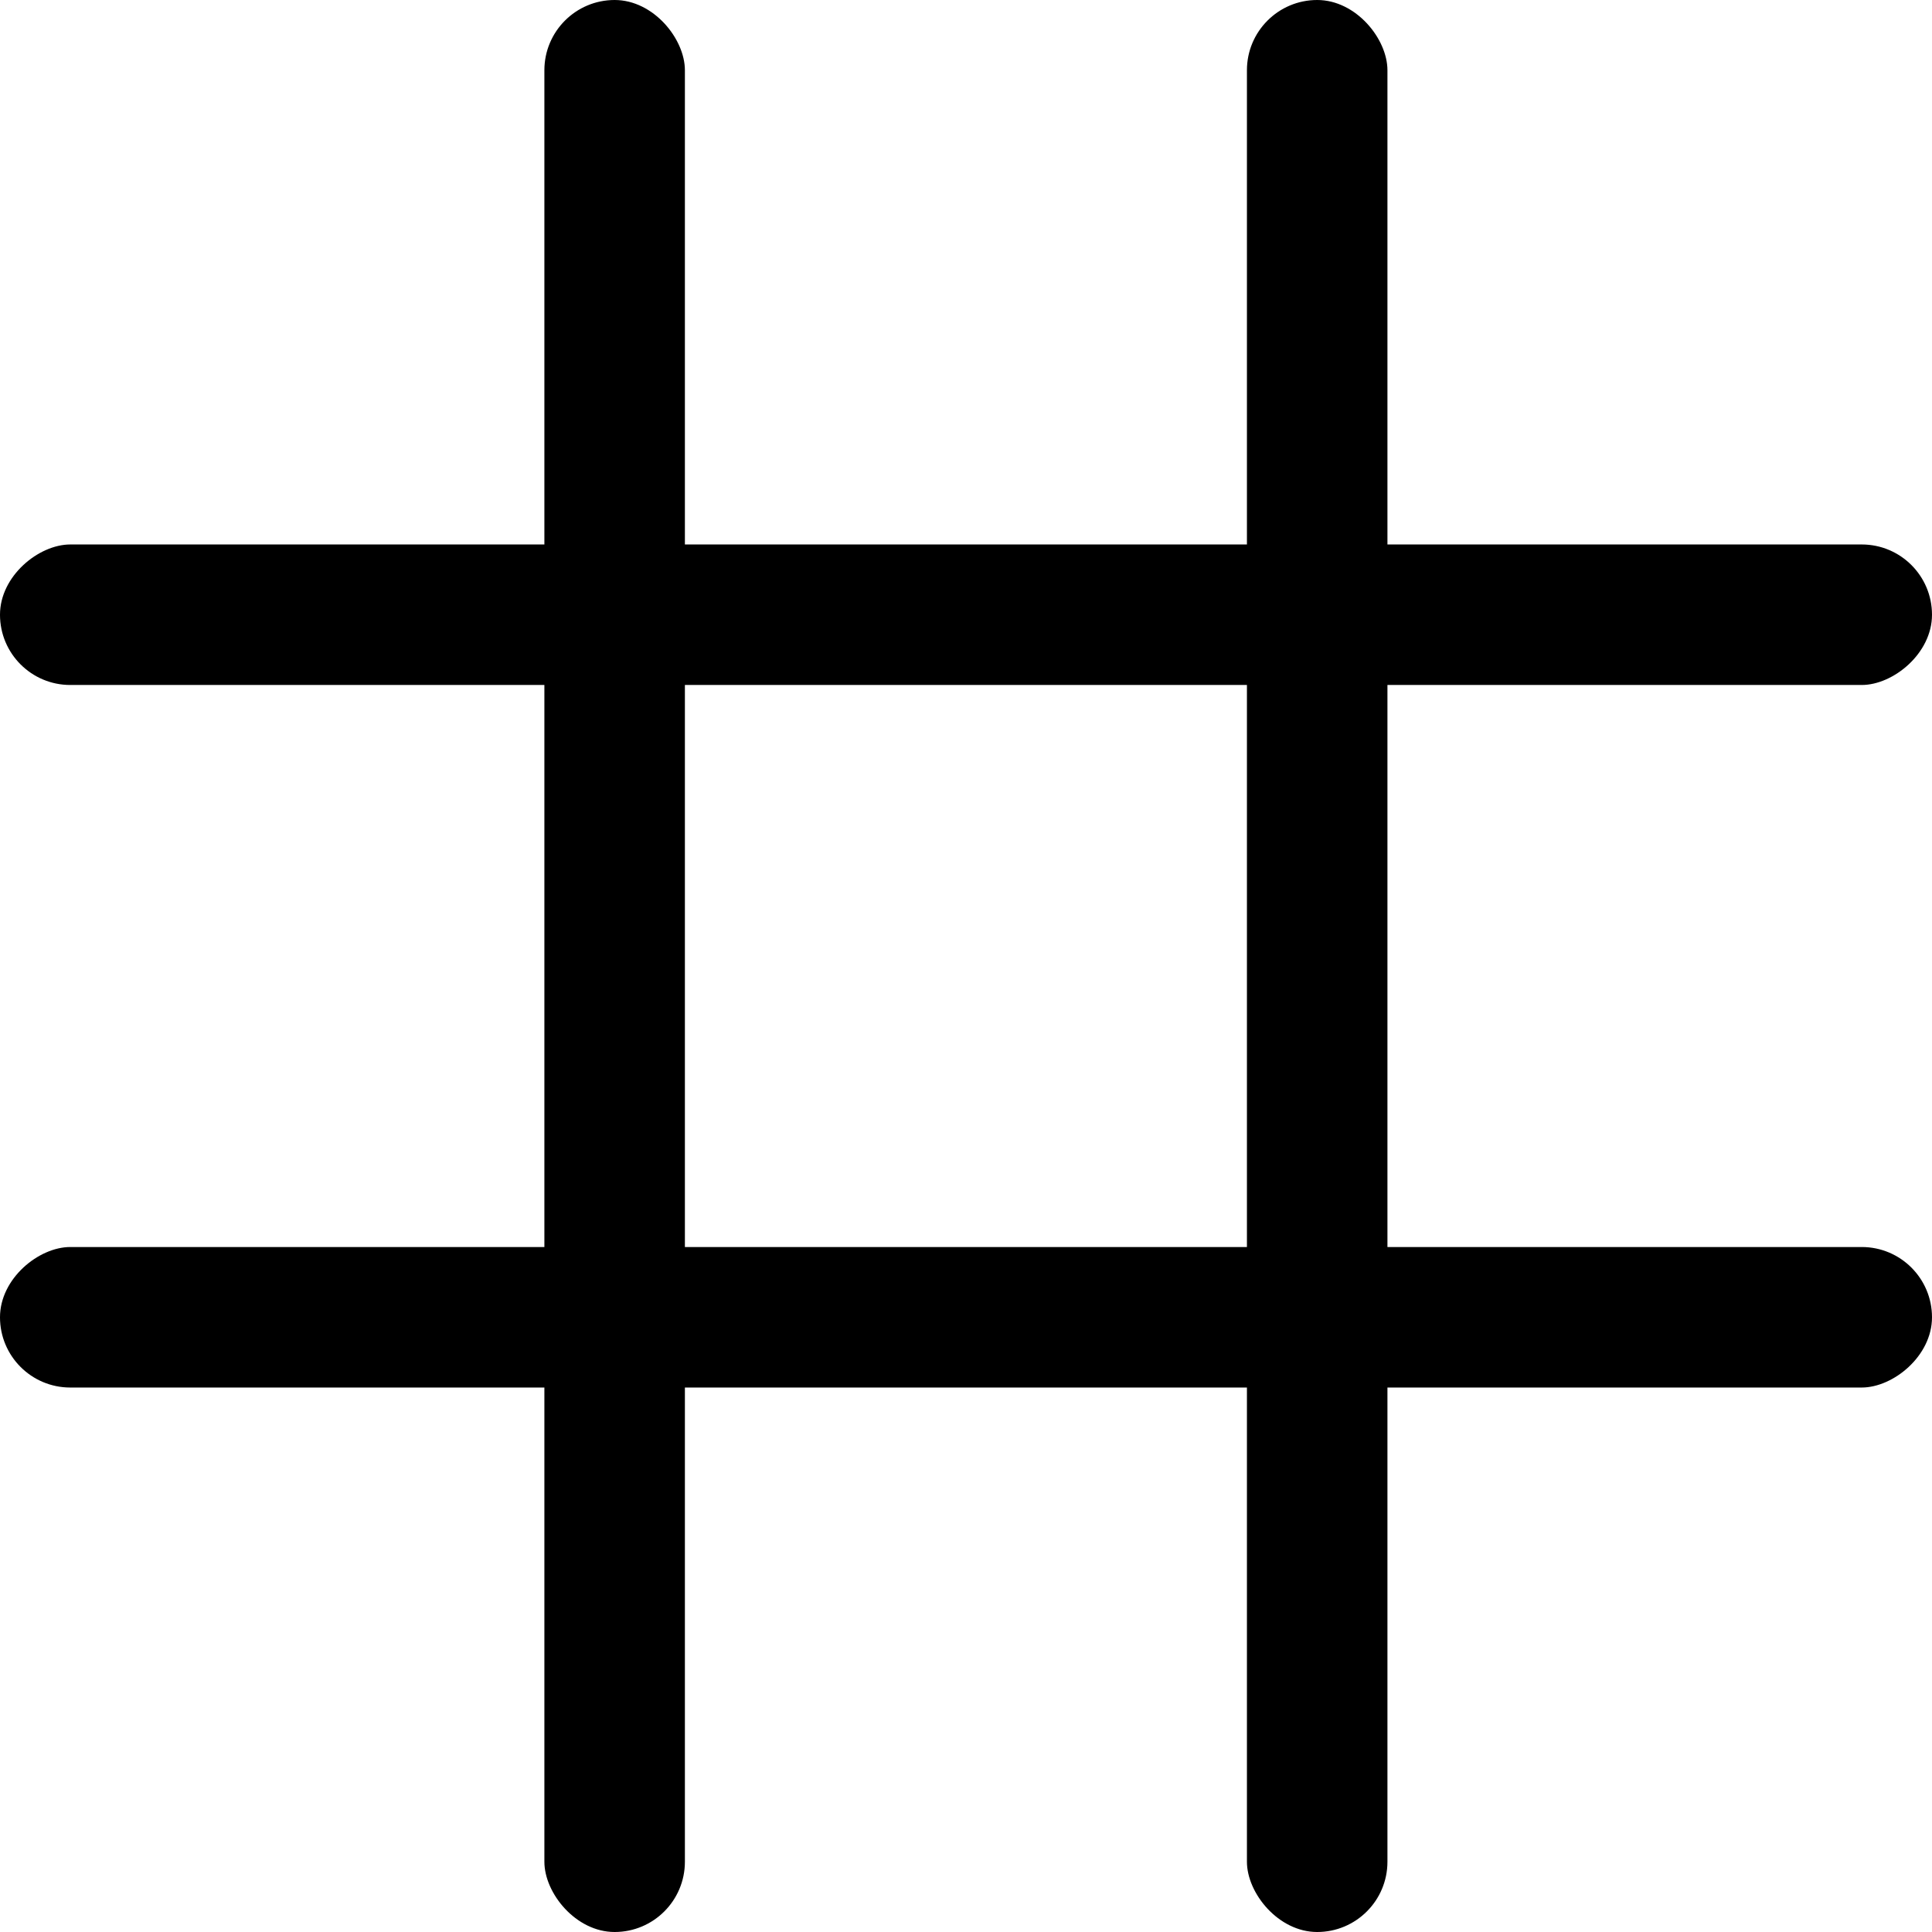
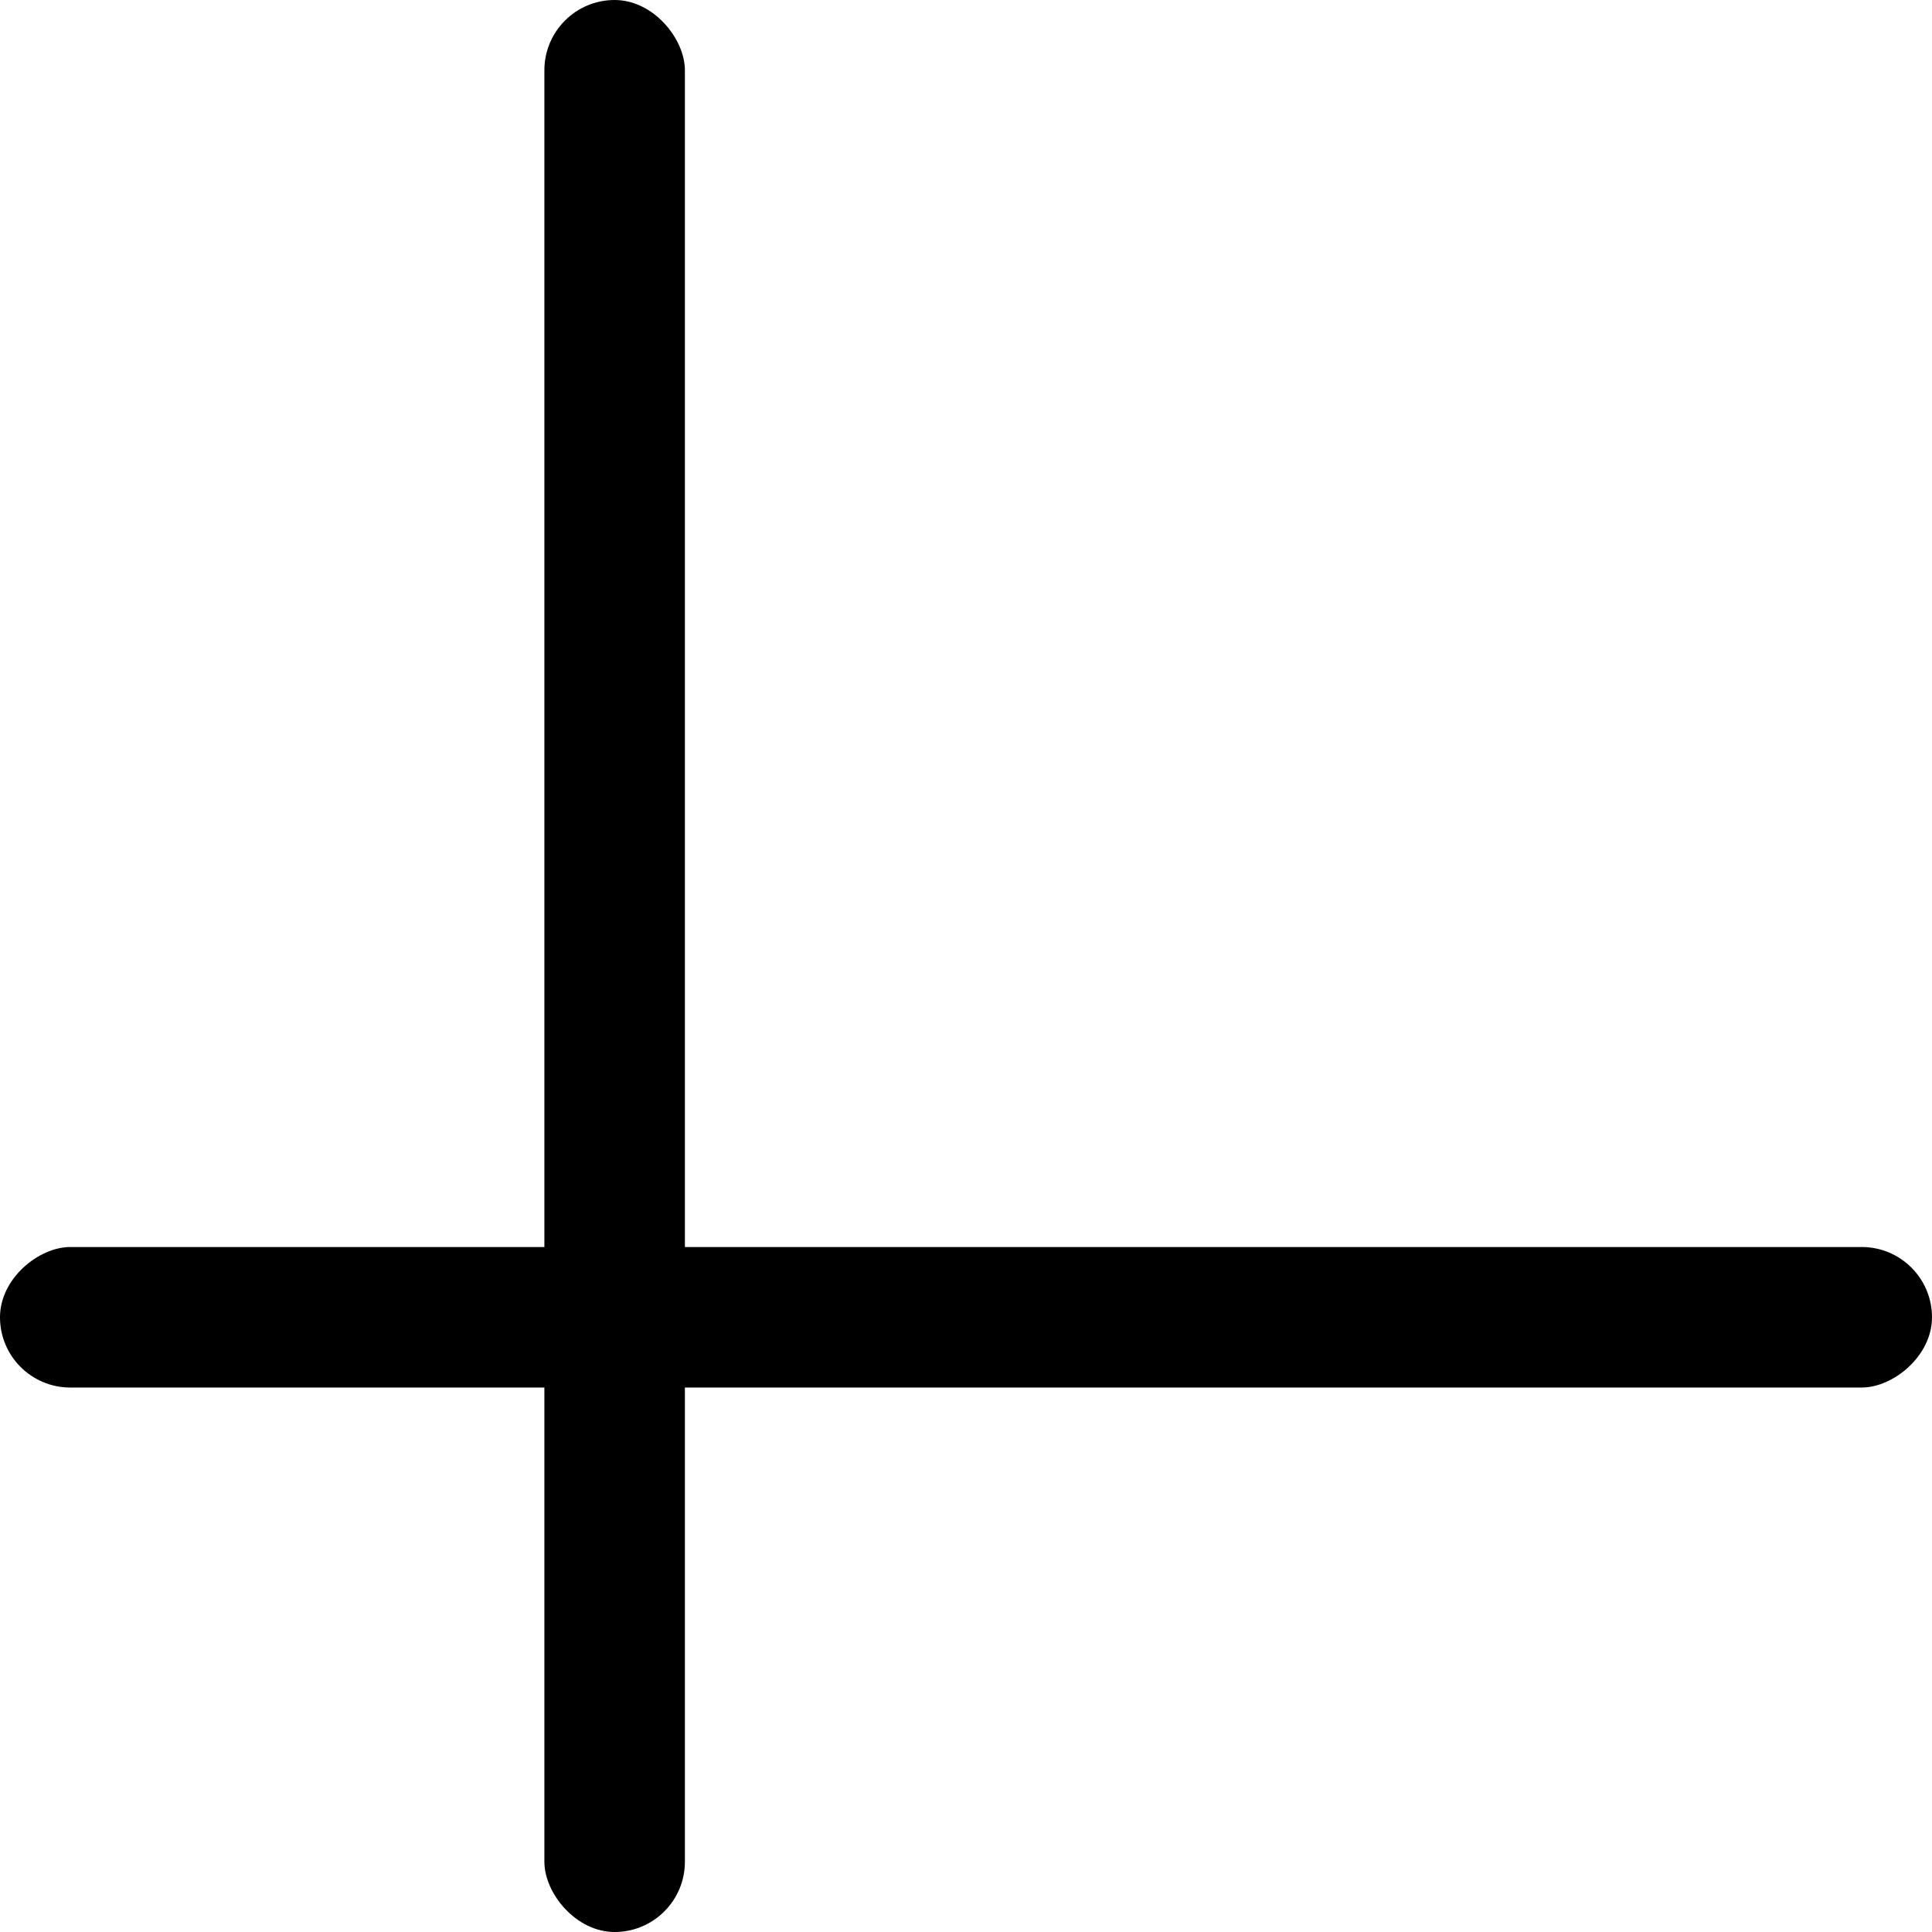
<svg xmlns="http://www.w3.org/2000/svg" width="22" height="22" viewBox="0 0 22 22" fill="none">
  <rect x="6.199" width="1.6" height="22" rx="0.8" fill="black" />
-   <rect x="14.199" width="1.6" height="22" rx="0.8" fill="black" />
-   <rect x="22" y="6.2" width="1.6" height="22" rx="0.8" transform="rotate(90 22 6.2)" fill="black" />
  <rect x="22" y="14.2" width="1.6" height="22" rx="0.8" transform="rotate(90 22 14.2)" fill="black" />
</svg>